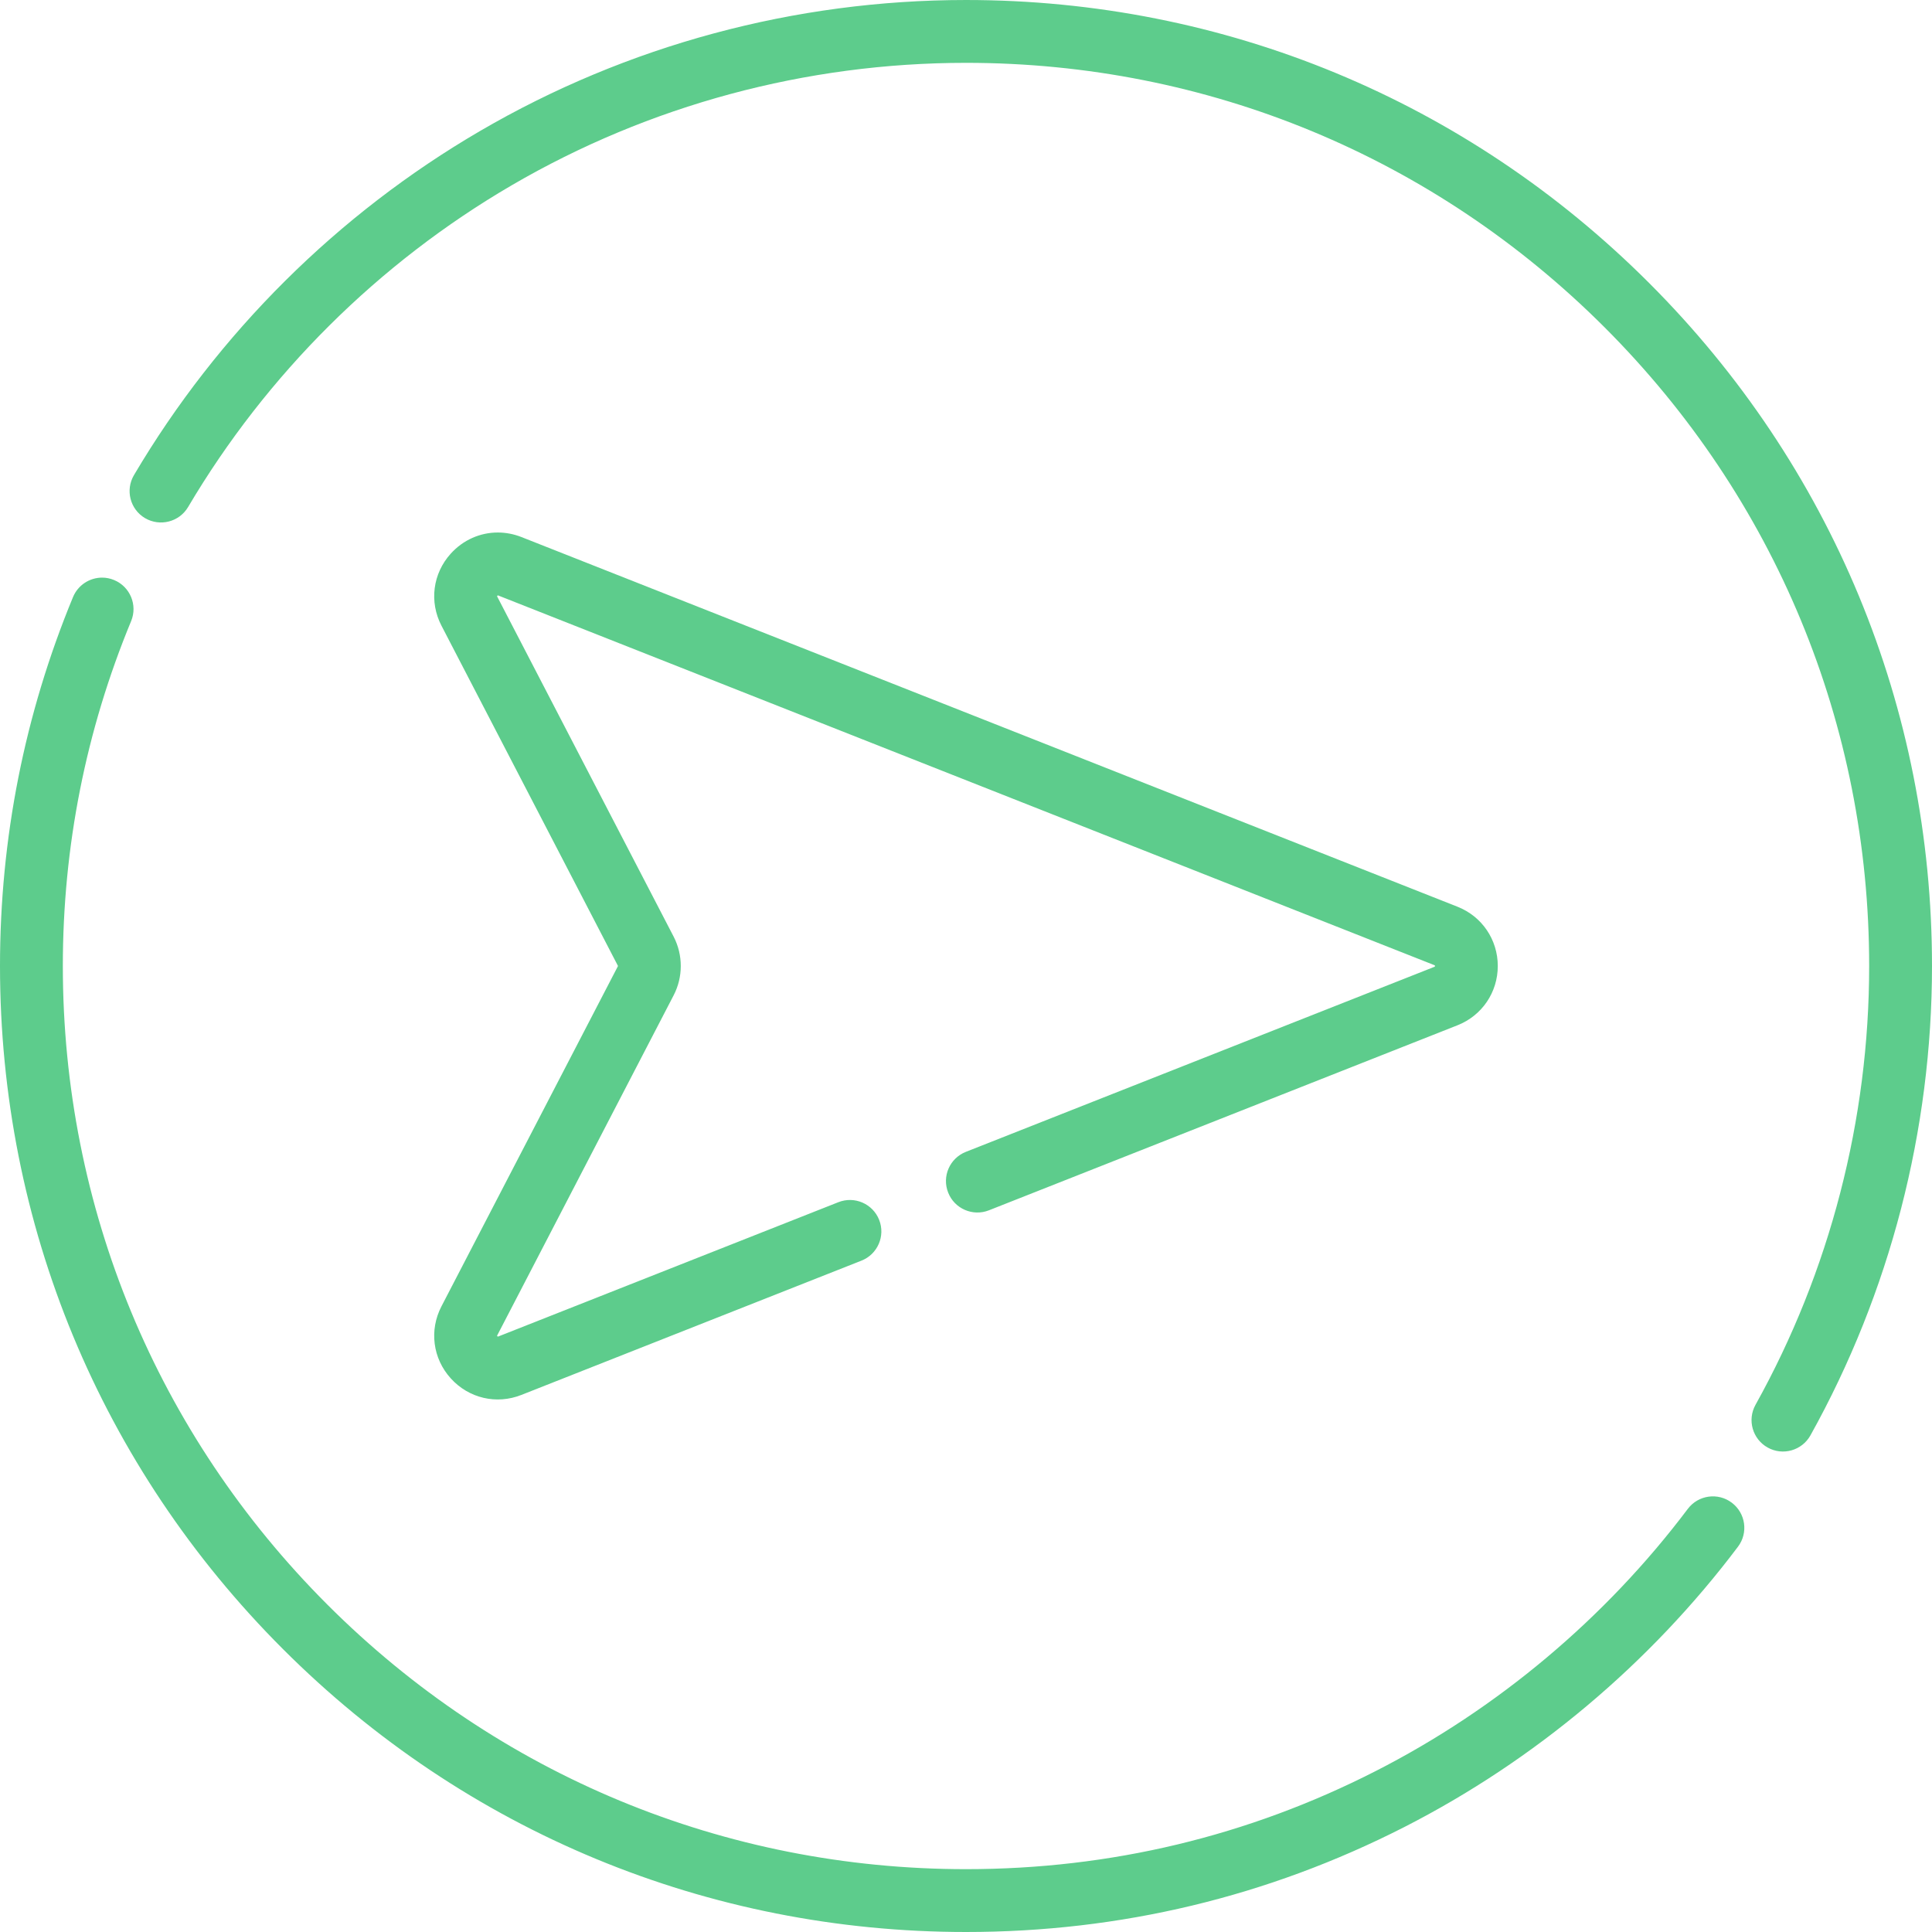
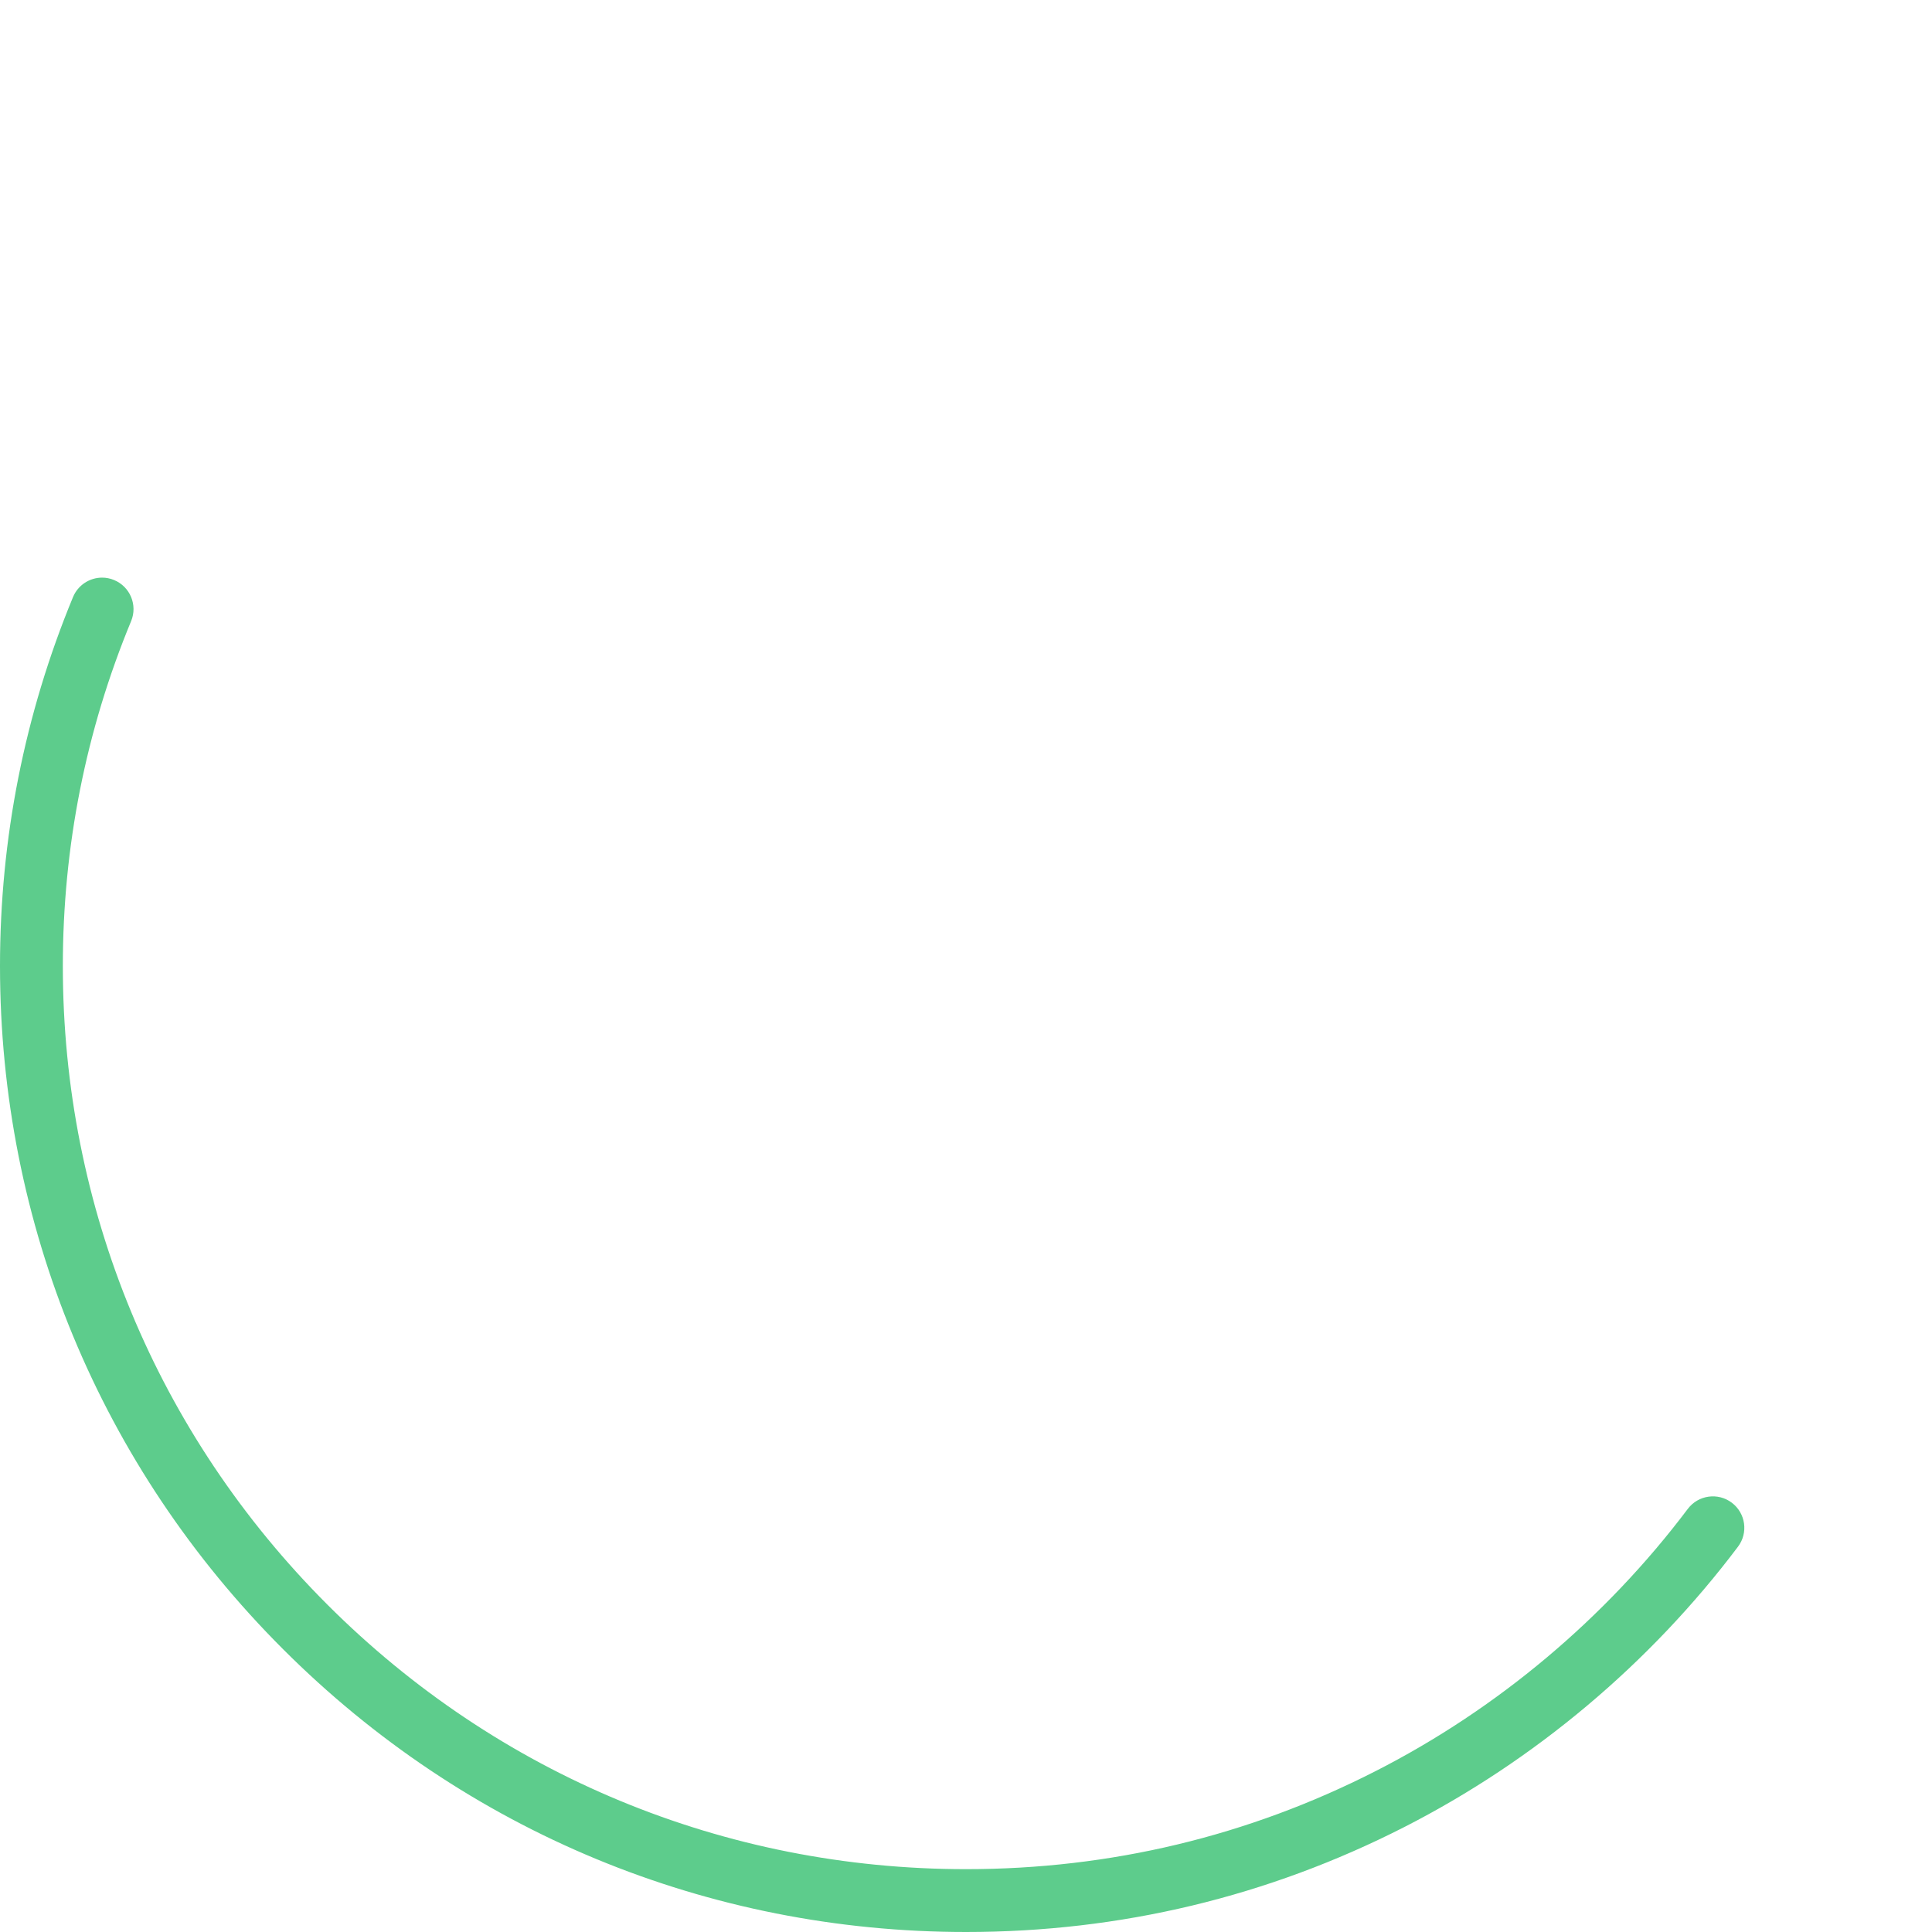
<svg xmlns="http://www.w3.org/2000/svg" width="40" height="40" viewBox="0 0 40 40" fill="none">
  <g clip-path="url(#clip0_5733_2768)">
-     <path d="M3.002 10.727C3.312 10.909 3.711 10.807 3.894 10.498C5.52 7.748 7.837 5.444 10.596 3.835C13.439 2.177 16.69 1.301 20 1.301C24.994 1.301 29.69 3.246 33.222 6.778C36.754 10.31 38.699 15.005 38.699 20C38.699 23.18 37.885 26.321 36.346 29.085C36.171 29.399 36.284 29.795 36.598 29.97C36.911 30.145 37.308 30.032 37.483 29.718C39.13 26.761 40 23.401 40 20C40 14.658 37.92 9.635 34.142 5.858C30.365 2.08 25.342 4.3869e-05 20 4.3869e-05C16.46 4.3869e-05 12.982 0.937 9.941 2.711C6.991 4.431 4.512 6.895 2.774 9.836C2.591 10.145 2.693 10.544 3.002 10.727Z" fill="#5DCC8C" />
    <path d="M5.858 34.142C9.635 37.92 14.658 40 20 40C23.194 40 26.247 39.269 29.073 37.828C31.768 36.453 34.158 34.446 35.983 32.023C36.2 31.736 36.142 31.328 35.855 31.112C35.568 30.895 35.16 30.953 34.944 31.24C33.237 33.506 31.002 35.383 28.482 36.668C25.841 38.016 22.987 38.699 20 38.699C15.006 38.699 10.31 36.754 6.778 33.222C3.246 29.69 1.301 24.994 1.301 20C1.301 17.529 1.777 15.126 2.715 12.859C2.852 12.527 2.694 12.146 2.362 12.009C2.281 11.975 2.197 11.959 2.114 11.959C1.858 11.959 1.616 12.111 1.512 12.361C0.509 14.787 0 17.357 0 20C3.8147e-06 25.342 2.08 30.365 5.858 34.142Z" fill="#5DCC8C" />
-     <path d="M9.14 12.954L12.791 19.992C12.794 19.997 12.794 20.003 12.791 20.008L9.14 27.046C8.884 27.539 8.959 28.125 9.332 28.537C9.704 28.95 10.279 29.085 10.796 28.88L17.836 26.1C18.17 25.968 18.334 25.59 18.202 25.256C18.07 24.922 17.692 24.758 17.358 24.89L10.318 27.67C10.312 27.672 10.309 27.673 10.308 27.673C10.302 27.671 10.292 27.66 10.291 27.656C10.291 27.656 10.292 27.652 10.296 27.645L13.947 20.607C14.144 20.227 14.144 19.773 13.947 19.392L10.296 12.355C10.293 12.349 10.292 12.346 10.291 12.345C10.293 12.339 10.303 12.328 10.307 12.326C10.307 12.326 10.31 12.327 10.318 12.33L29.698 19.983C29.704 19.986 29.707 19.987 29.707 19.987C29.71 19.993 29.71 20.008 29.708 20.011C29.708 20.011 29.706 20.014 29.698 20.017L19.997 23.848C19.662 23.98 19.498 24.358 19.631 24.692C19.762 25.026 20.141 25.19 20.475 25.058L30.176 21.227C30.683 21.027 31.01 20.545 31.01 20C31.01 19.455 30.683 18.973 30.176 18.773L10.796 11.119C10.636 11.056 10.47 11.025 10.306 11.025C9.942 11.025 9.589 11.178 9.332 11.463C8.959 11.875 8.884 12.461 9.14 12.954Z" fill="#5DCC8C" />
  </g>
  <defs>
    <clipPath id="clip0_5733_2768">
      <rect width="40" height="40" fill="white" transform="translate(40 40) rotate(-180)" />
    </clipPath>
  </defs>
</svg>